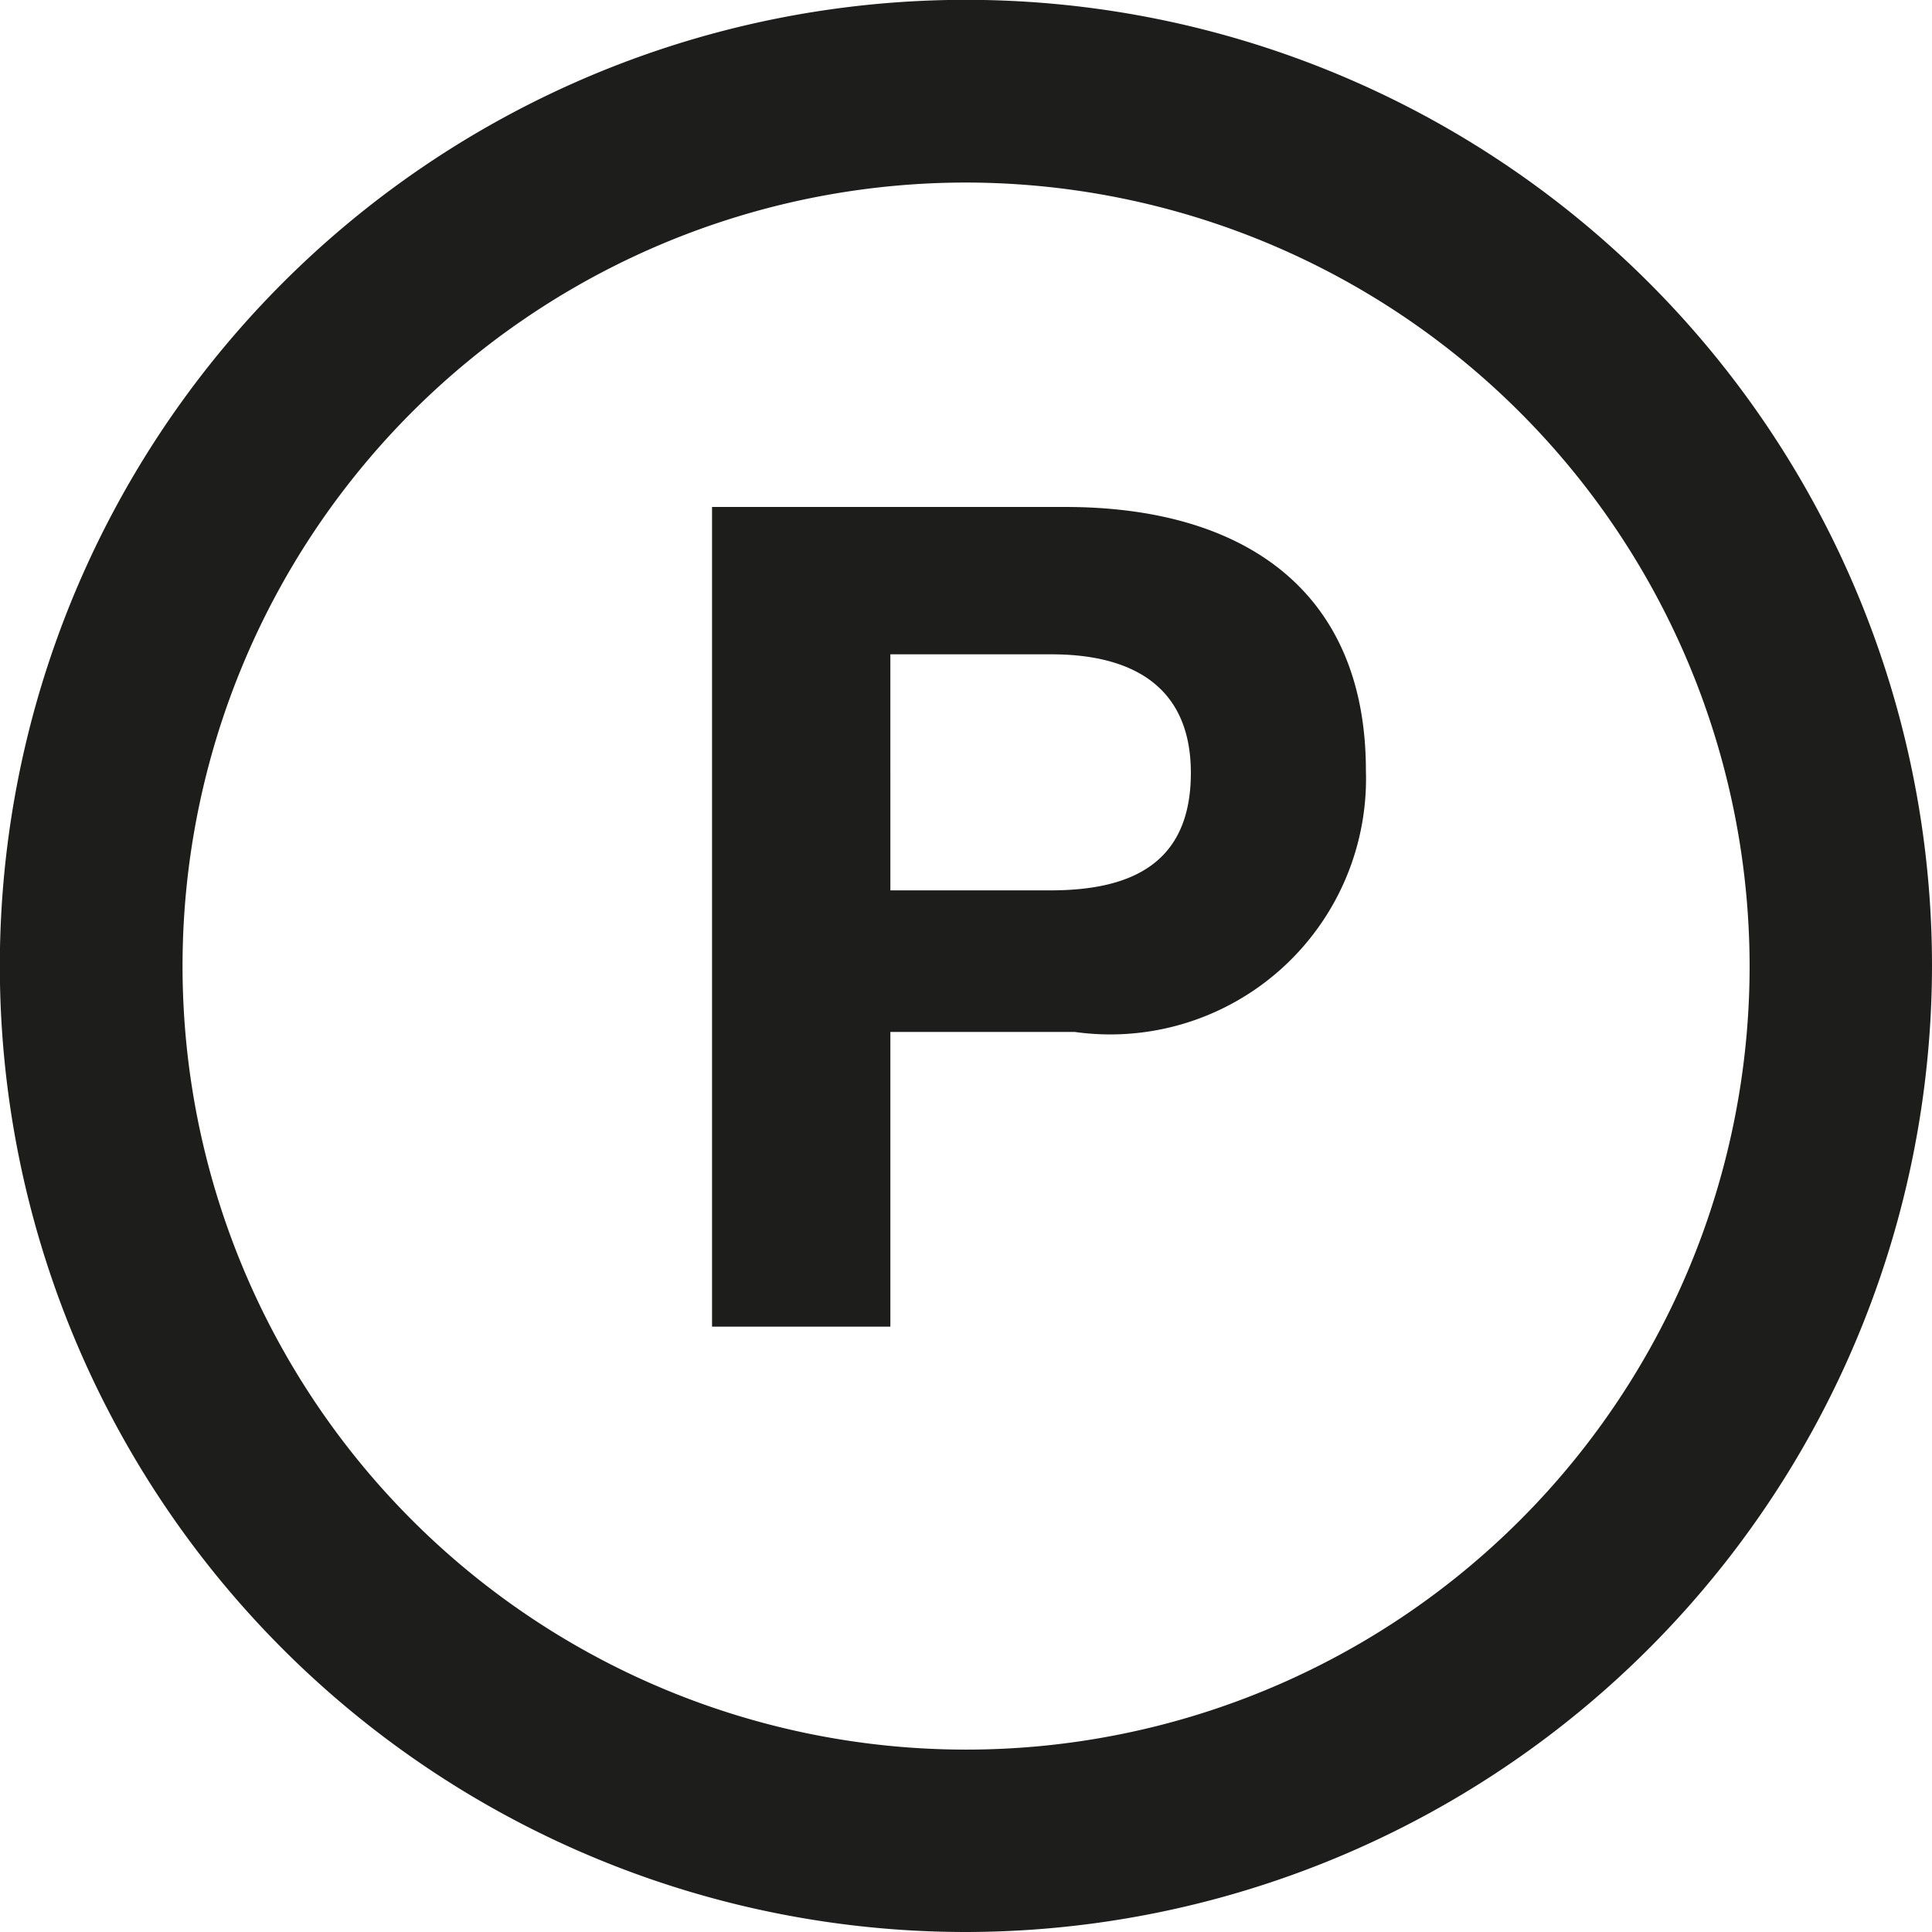
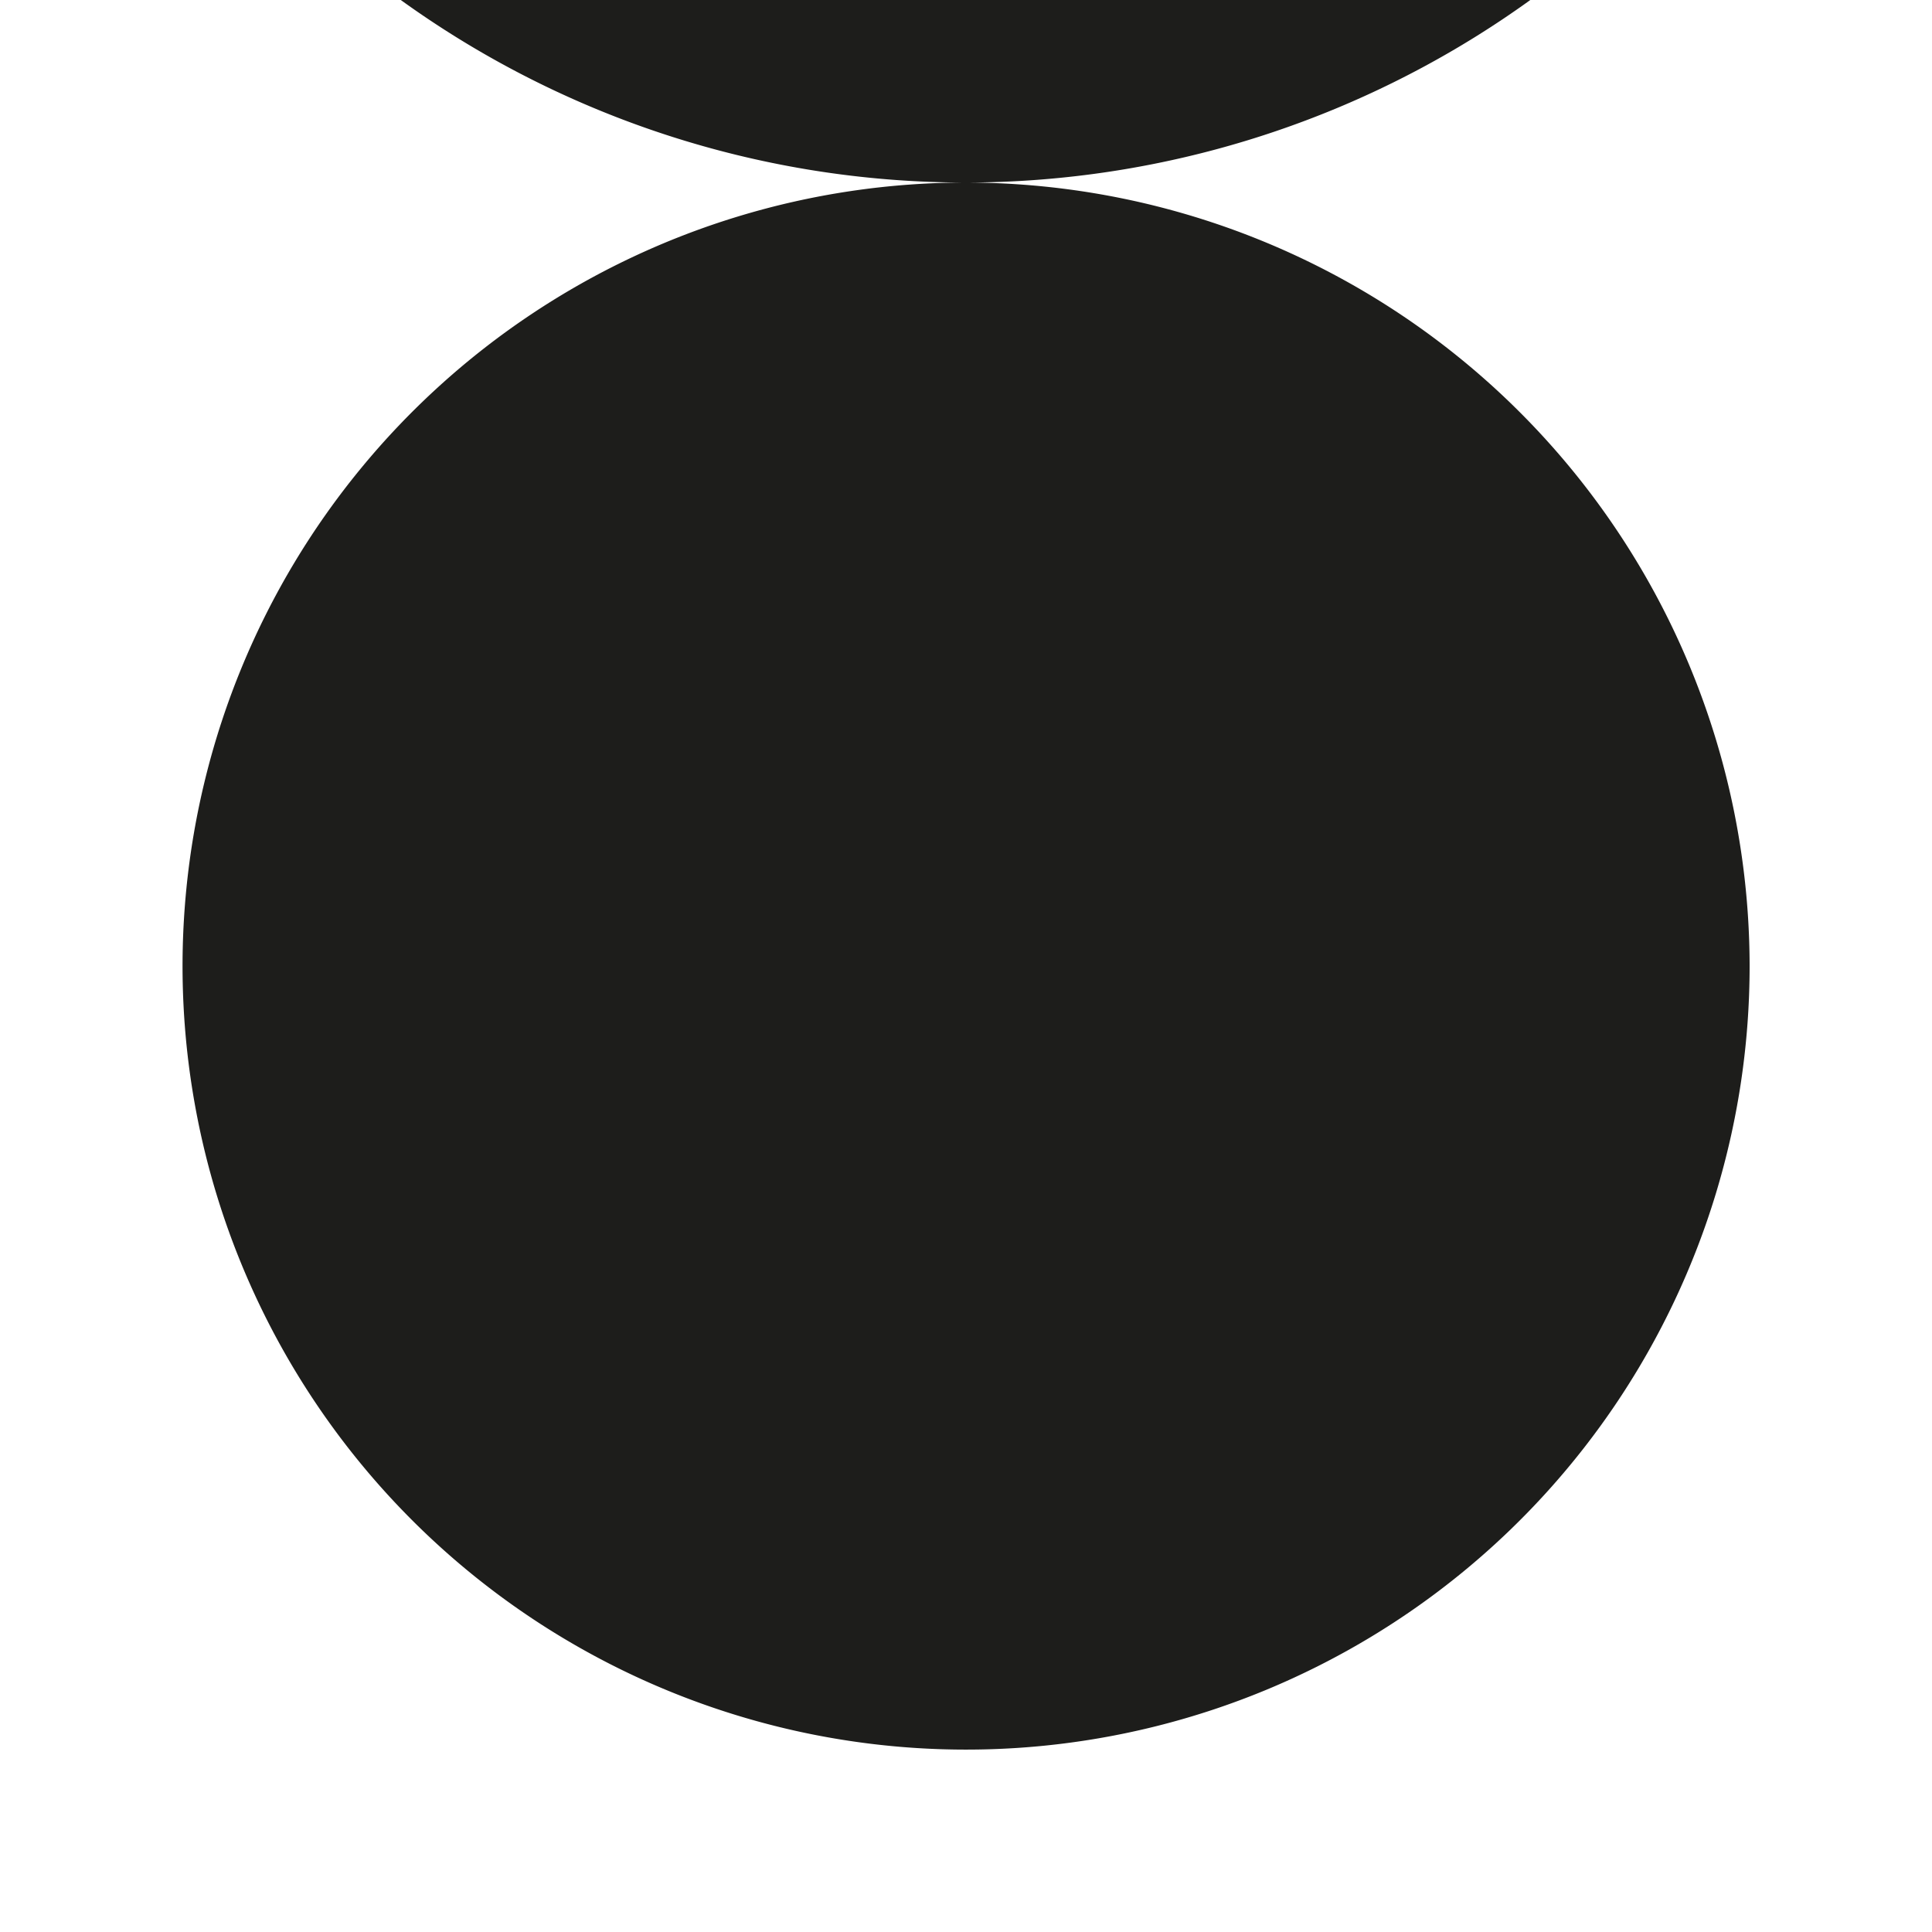
<svg xmlns="http://www.w3.org/2000/svg" viewBox="0 0 12.351 12.351">
  <defs>
    <style>.cls-1{fill:#1d1d1b;}</style>
  </defs>
  <g id="Ebene_2" data-name="Ebene 2">
    <g id="Ebene_1-2" data-name="Ebene 1">
-       <path class="cls-1" d="M6.176,1.167a5.009,5.009,0,1,0,5.009,5.009A5.014,5.014,0,0,0,6.176,1.167m0,11.184a6.176,6.176,0,1,1,6.175-6.175,6.183,6.183,0,0,1-6.175,6.175" />
-       <path class="cls-1" d="M5.692,5.692h1.023c.515,0,.898-.17.898-.751,0-.559-.383-.758-.891-.758h-1.03Zm1.119-2.451c1.134,0,1.921.53,1.921,1.685A1.635,1.635,0,0,1,6.87,6.597H5.692v1.884h-1.14v-5.24Z" />
+       <path class="cls-1" d="M6.176,1.167a5.009,5.009,0,1,0,5.009,5.009A5.014,5.014,0,0,0,6.176,1.167a6.176,6.176,0,1,1,6.175-6.175,6.183,6.183,0,0,1-6.175,6.175" />
    </g>
  </g>
</svg>